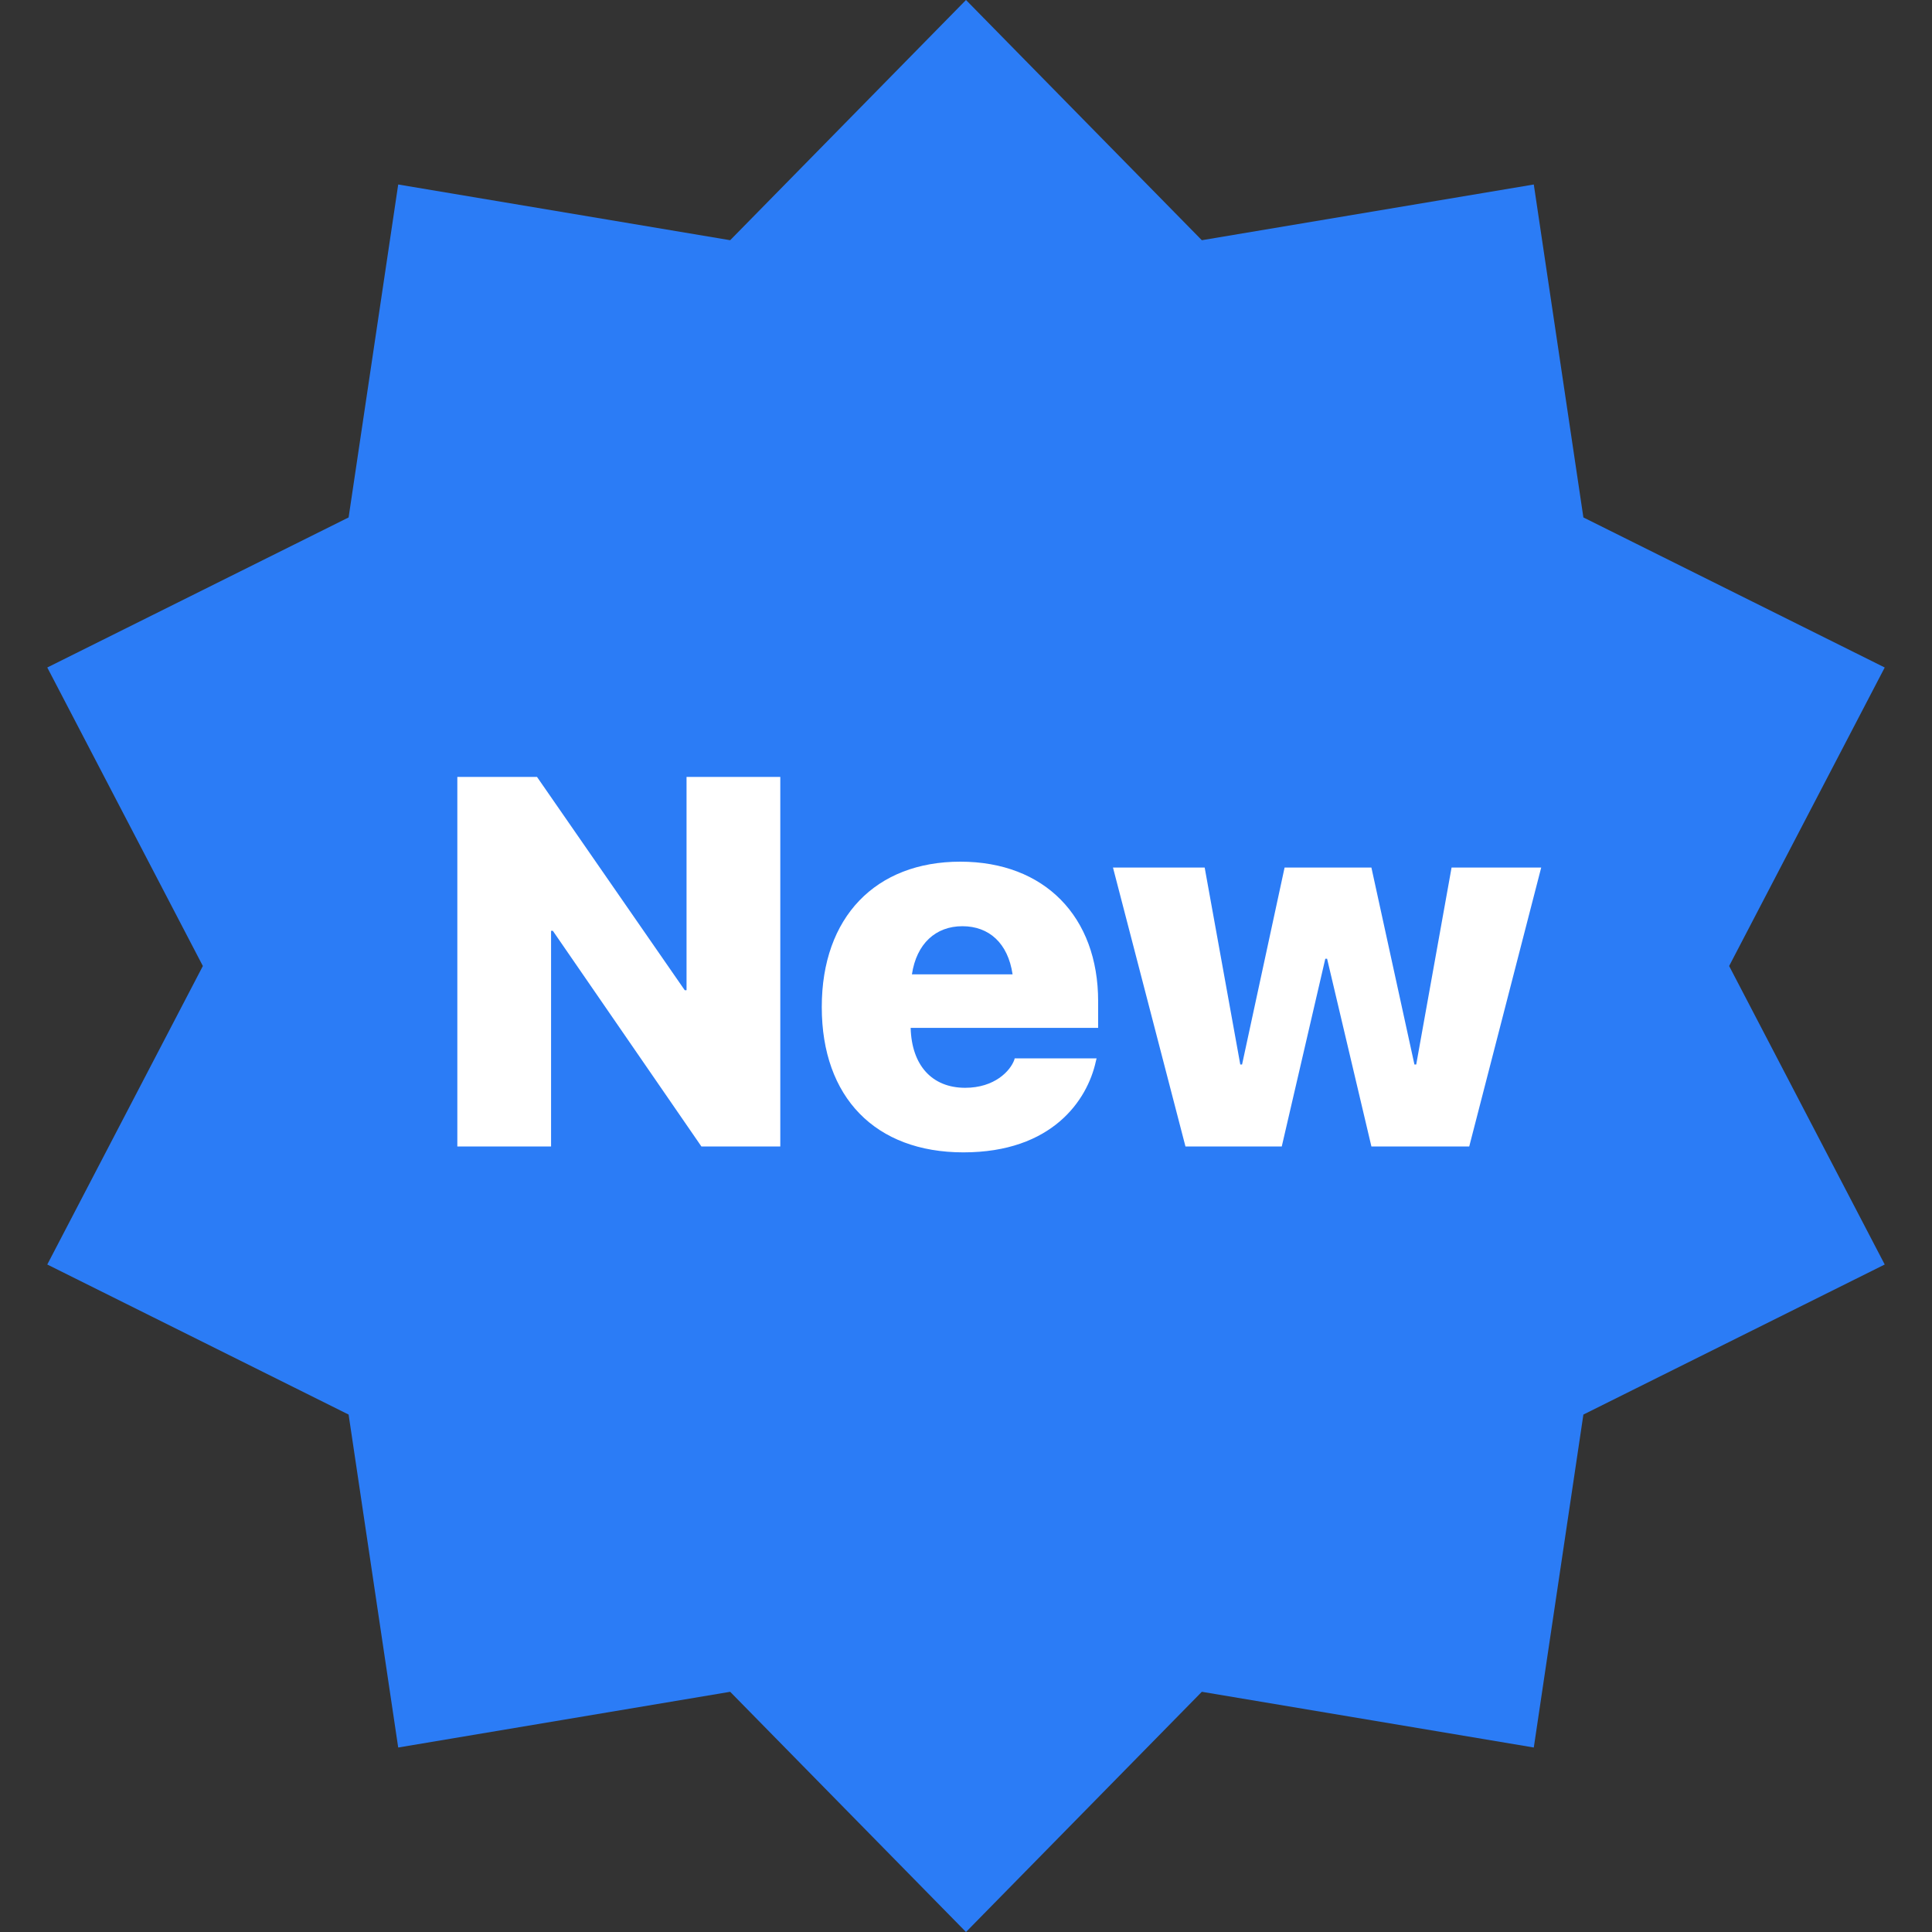
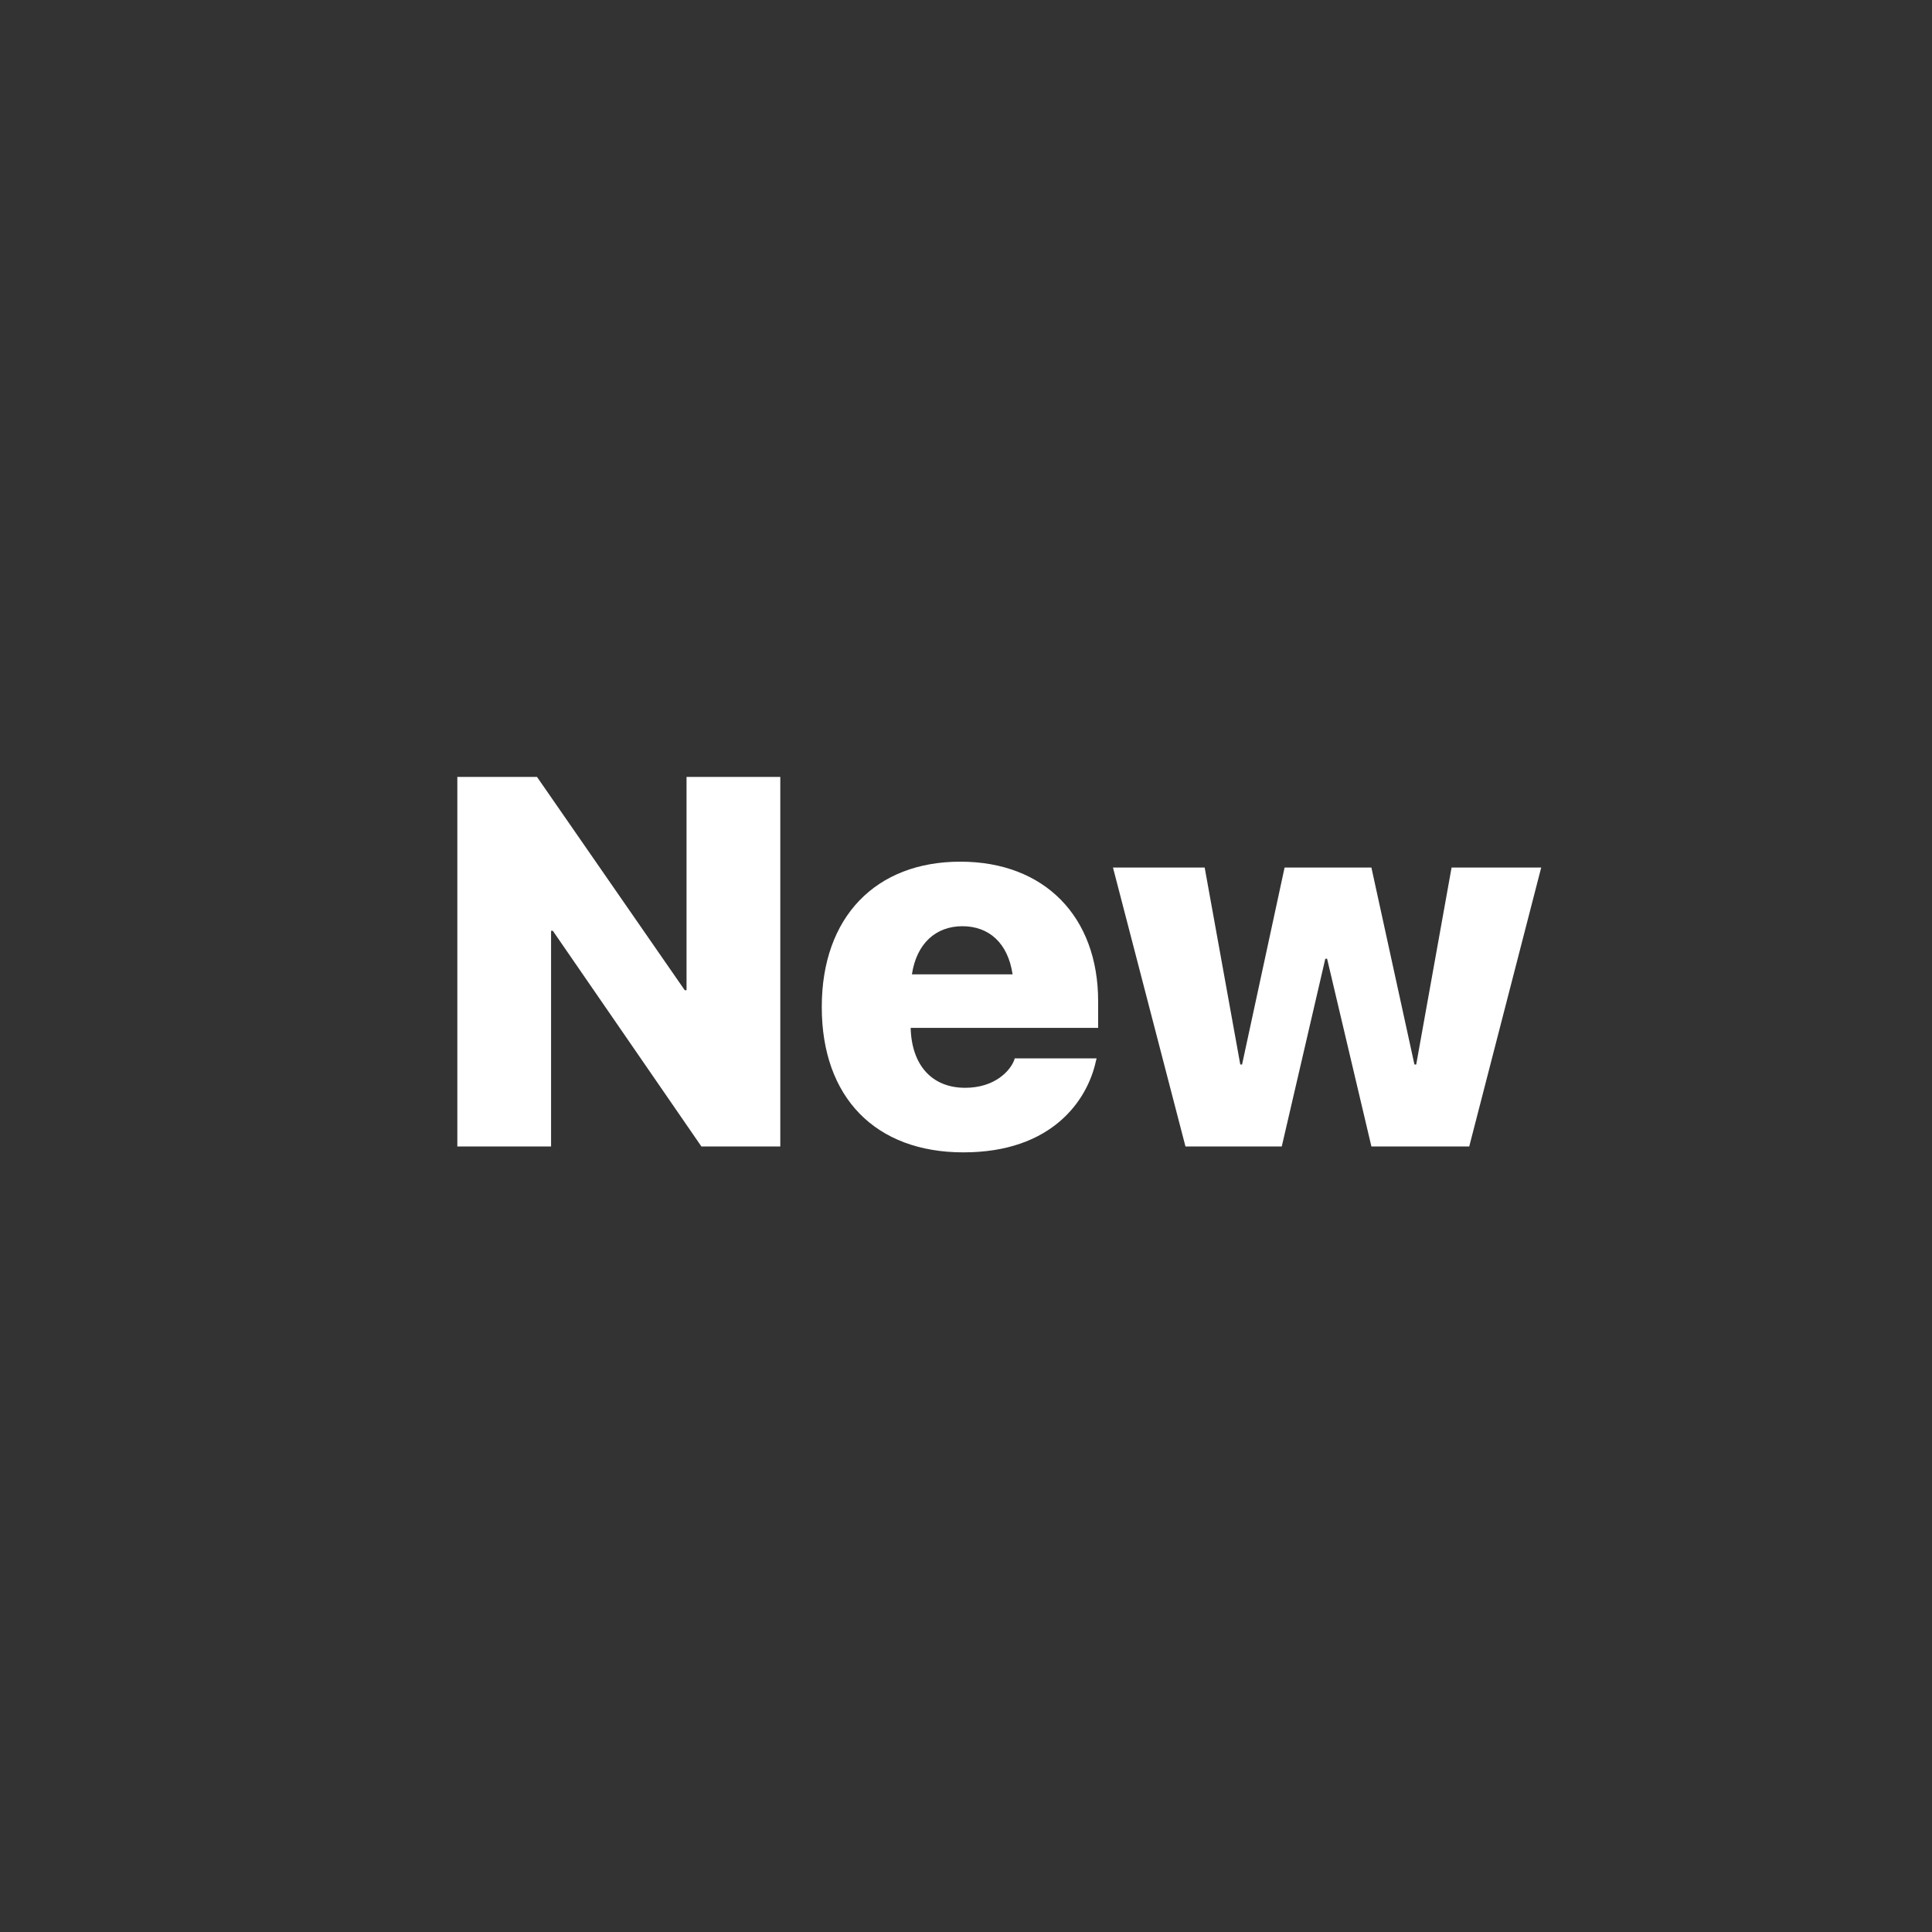
<svg xmlns="http://www.w3.org/2000/svg" width="91" height="91" viewBox="0 0 91 91" fill="none">
  <rect x="0" y="0" width="91" height="91" fill="#333333" stroke="none" />
-   <path d="M45.5 0L56.608 11.314L72.244 8.69L74.58 24.372L88.773 31.44L81.445 45.5L88.773 59.56L74.58 66.628L72.244 82.31L56.608 79.686L45.5 91L34.392 79.686L18.756 82.31L16.42 66.628L2.227 59.56L9.555 45.5L2.227 31.44L16.42 24.372L18.756 8.69L34.392 11.314L45.5 0Z" fill="#2B7CF6" />
  <path d="M21.541 54V36.593H25.293L32.253 46.641H32.337V36.593H36.753V54H33.037L26.04 43.843H25.956V54H21.541ZM45.378 54.278C41.228 54.278 38.707 51.684 38.707 47.438V47.425C38.707 43.203 41.24 40.586 45.233 40.586C49.202 40.586 51.724 43.179 51.724 47.16V48.415H42.893C42.941 50.188 43.906 51.237 45.462 51.237C46.838 51.237 47.586 50.453 47.779 49.91L47.791 49.85H51.651L51.615 49.995C51.217 51.816 49.564 54.278 45.378 54.278ZM45.33 43.626C44.075 43.626 43.17 44.446 42.953 45.893H47.694C47.477 44.422 46.584 43.626 45.33 43.626ZM55.837 54L52.423 40.863H56.742L58.419 50.14H58.503L60.506 40.863H64.595L66.622 50.14H66.706L68.371 40.863H72.593L69.203 54H64.595L62.508 45.157H62.424L60.373 54H55.837Z" fill="white" />
</svg>